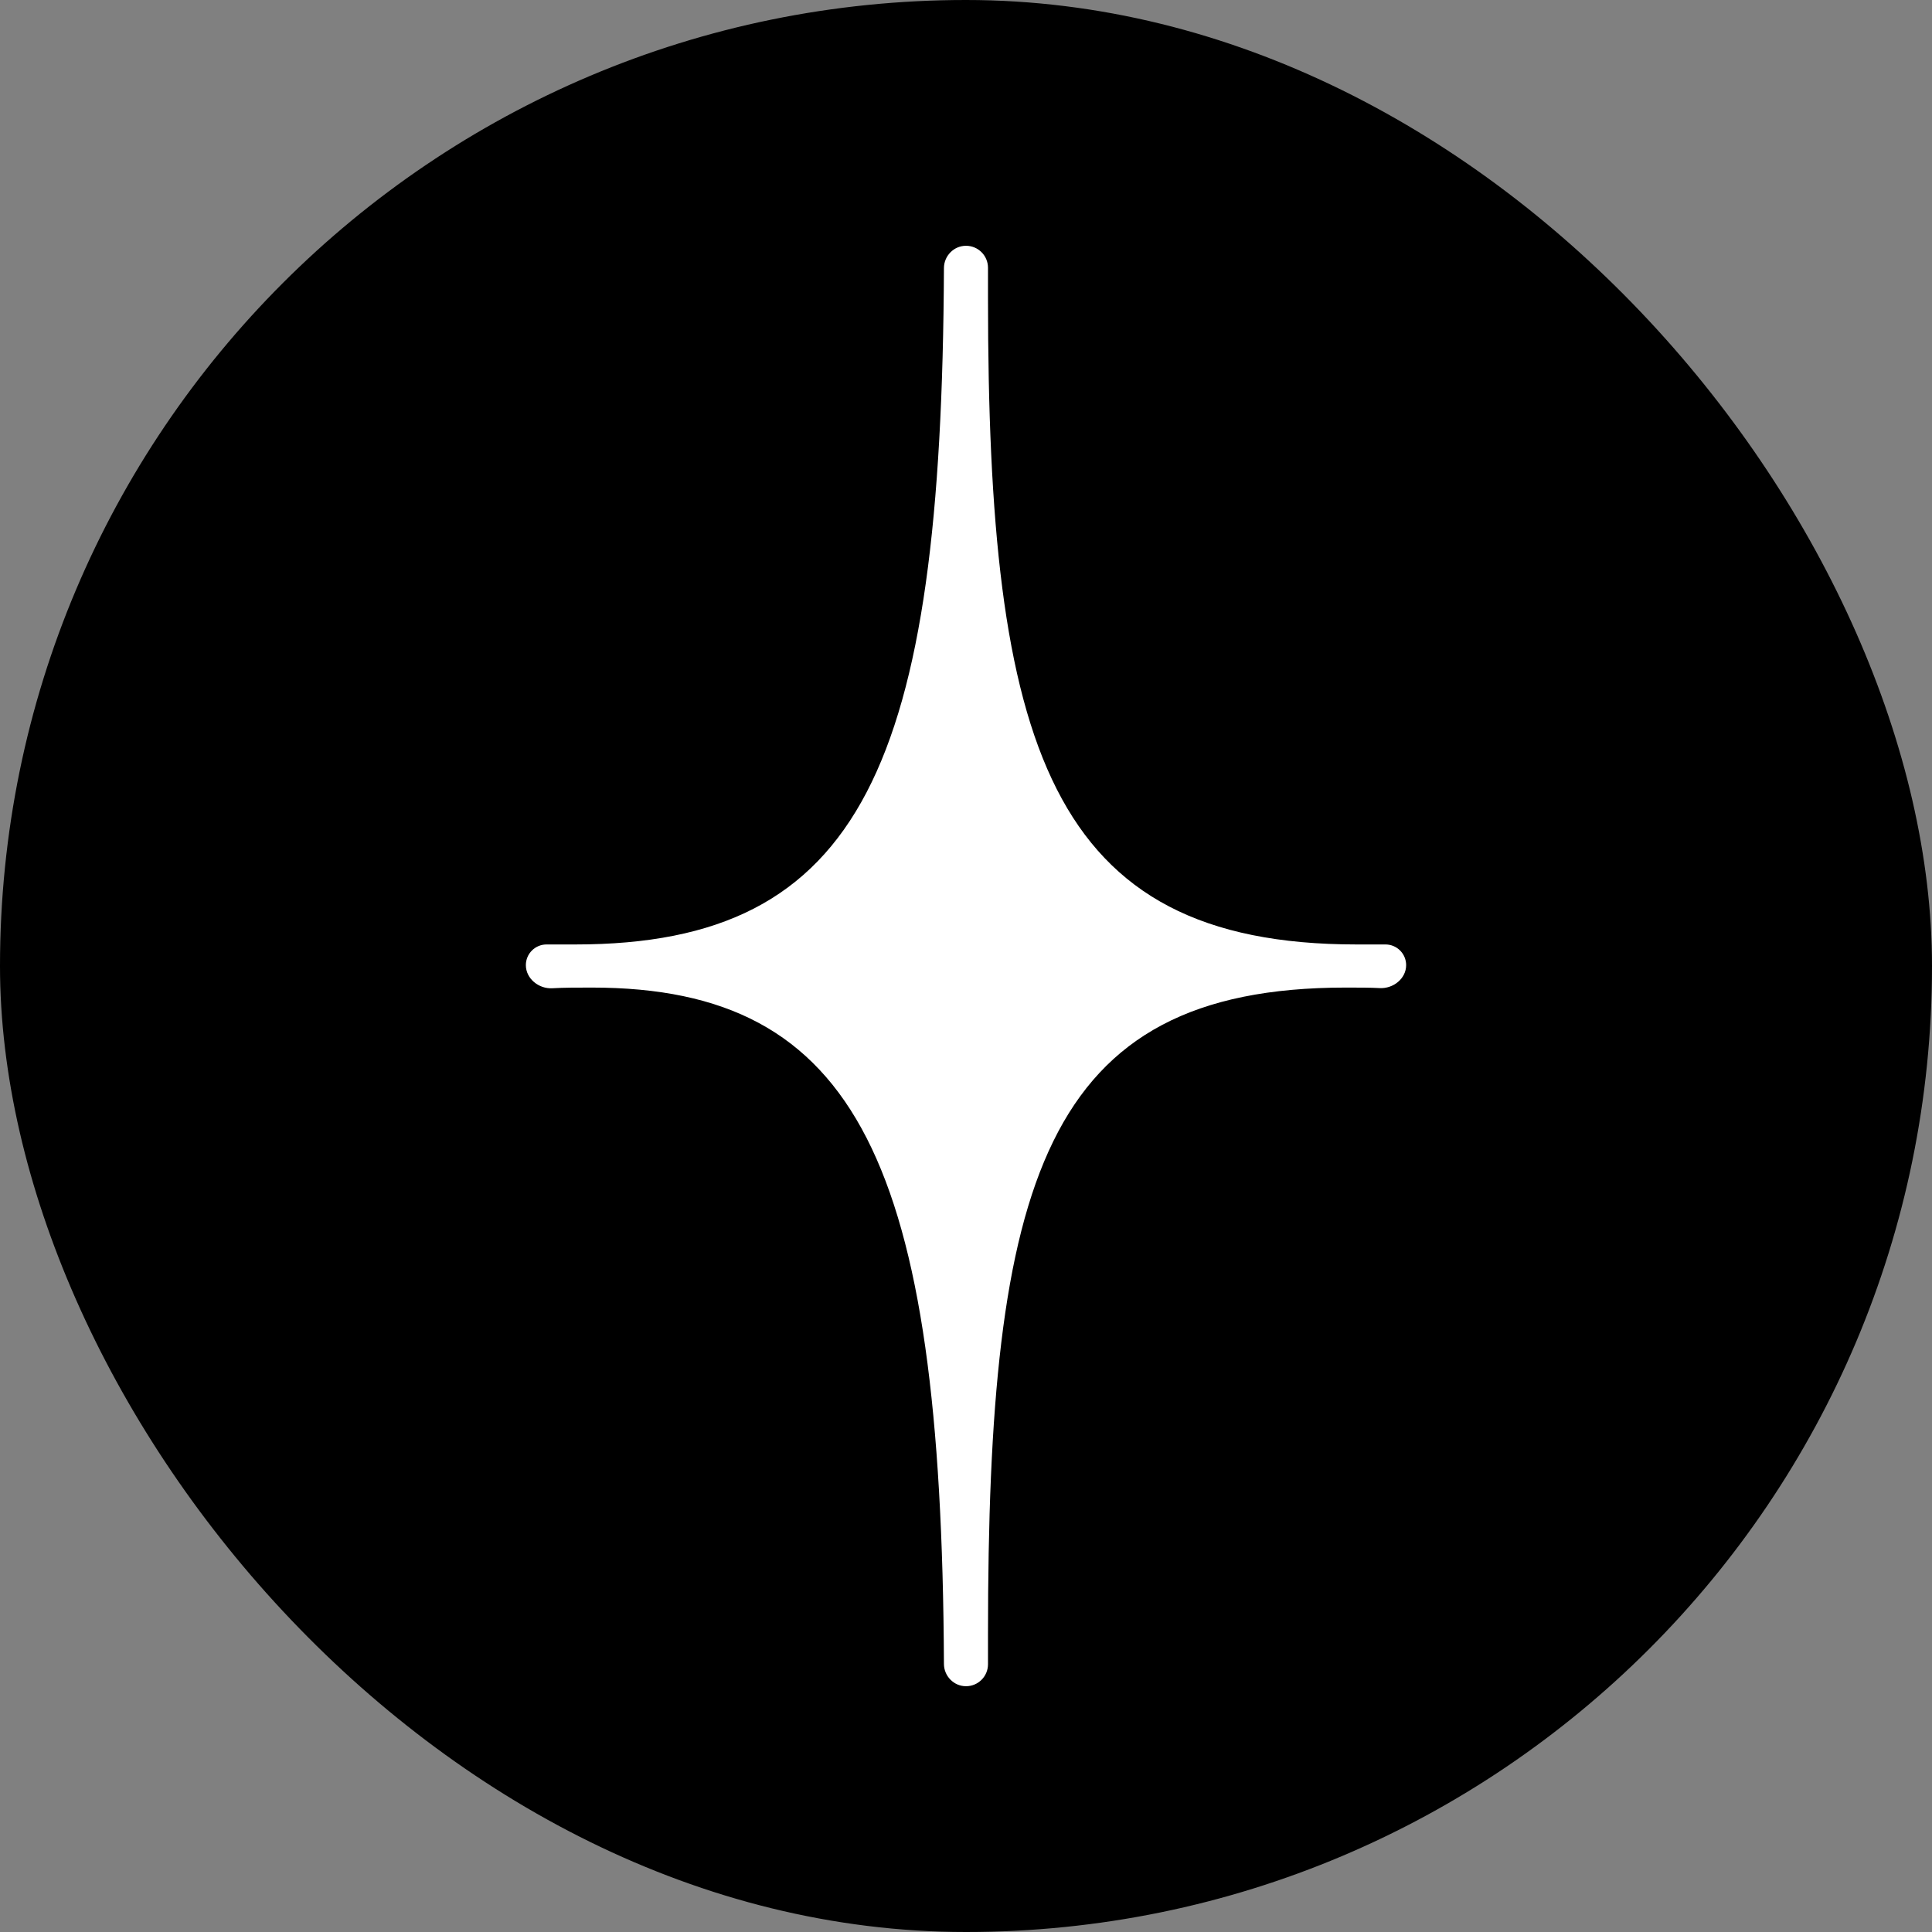
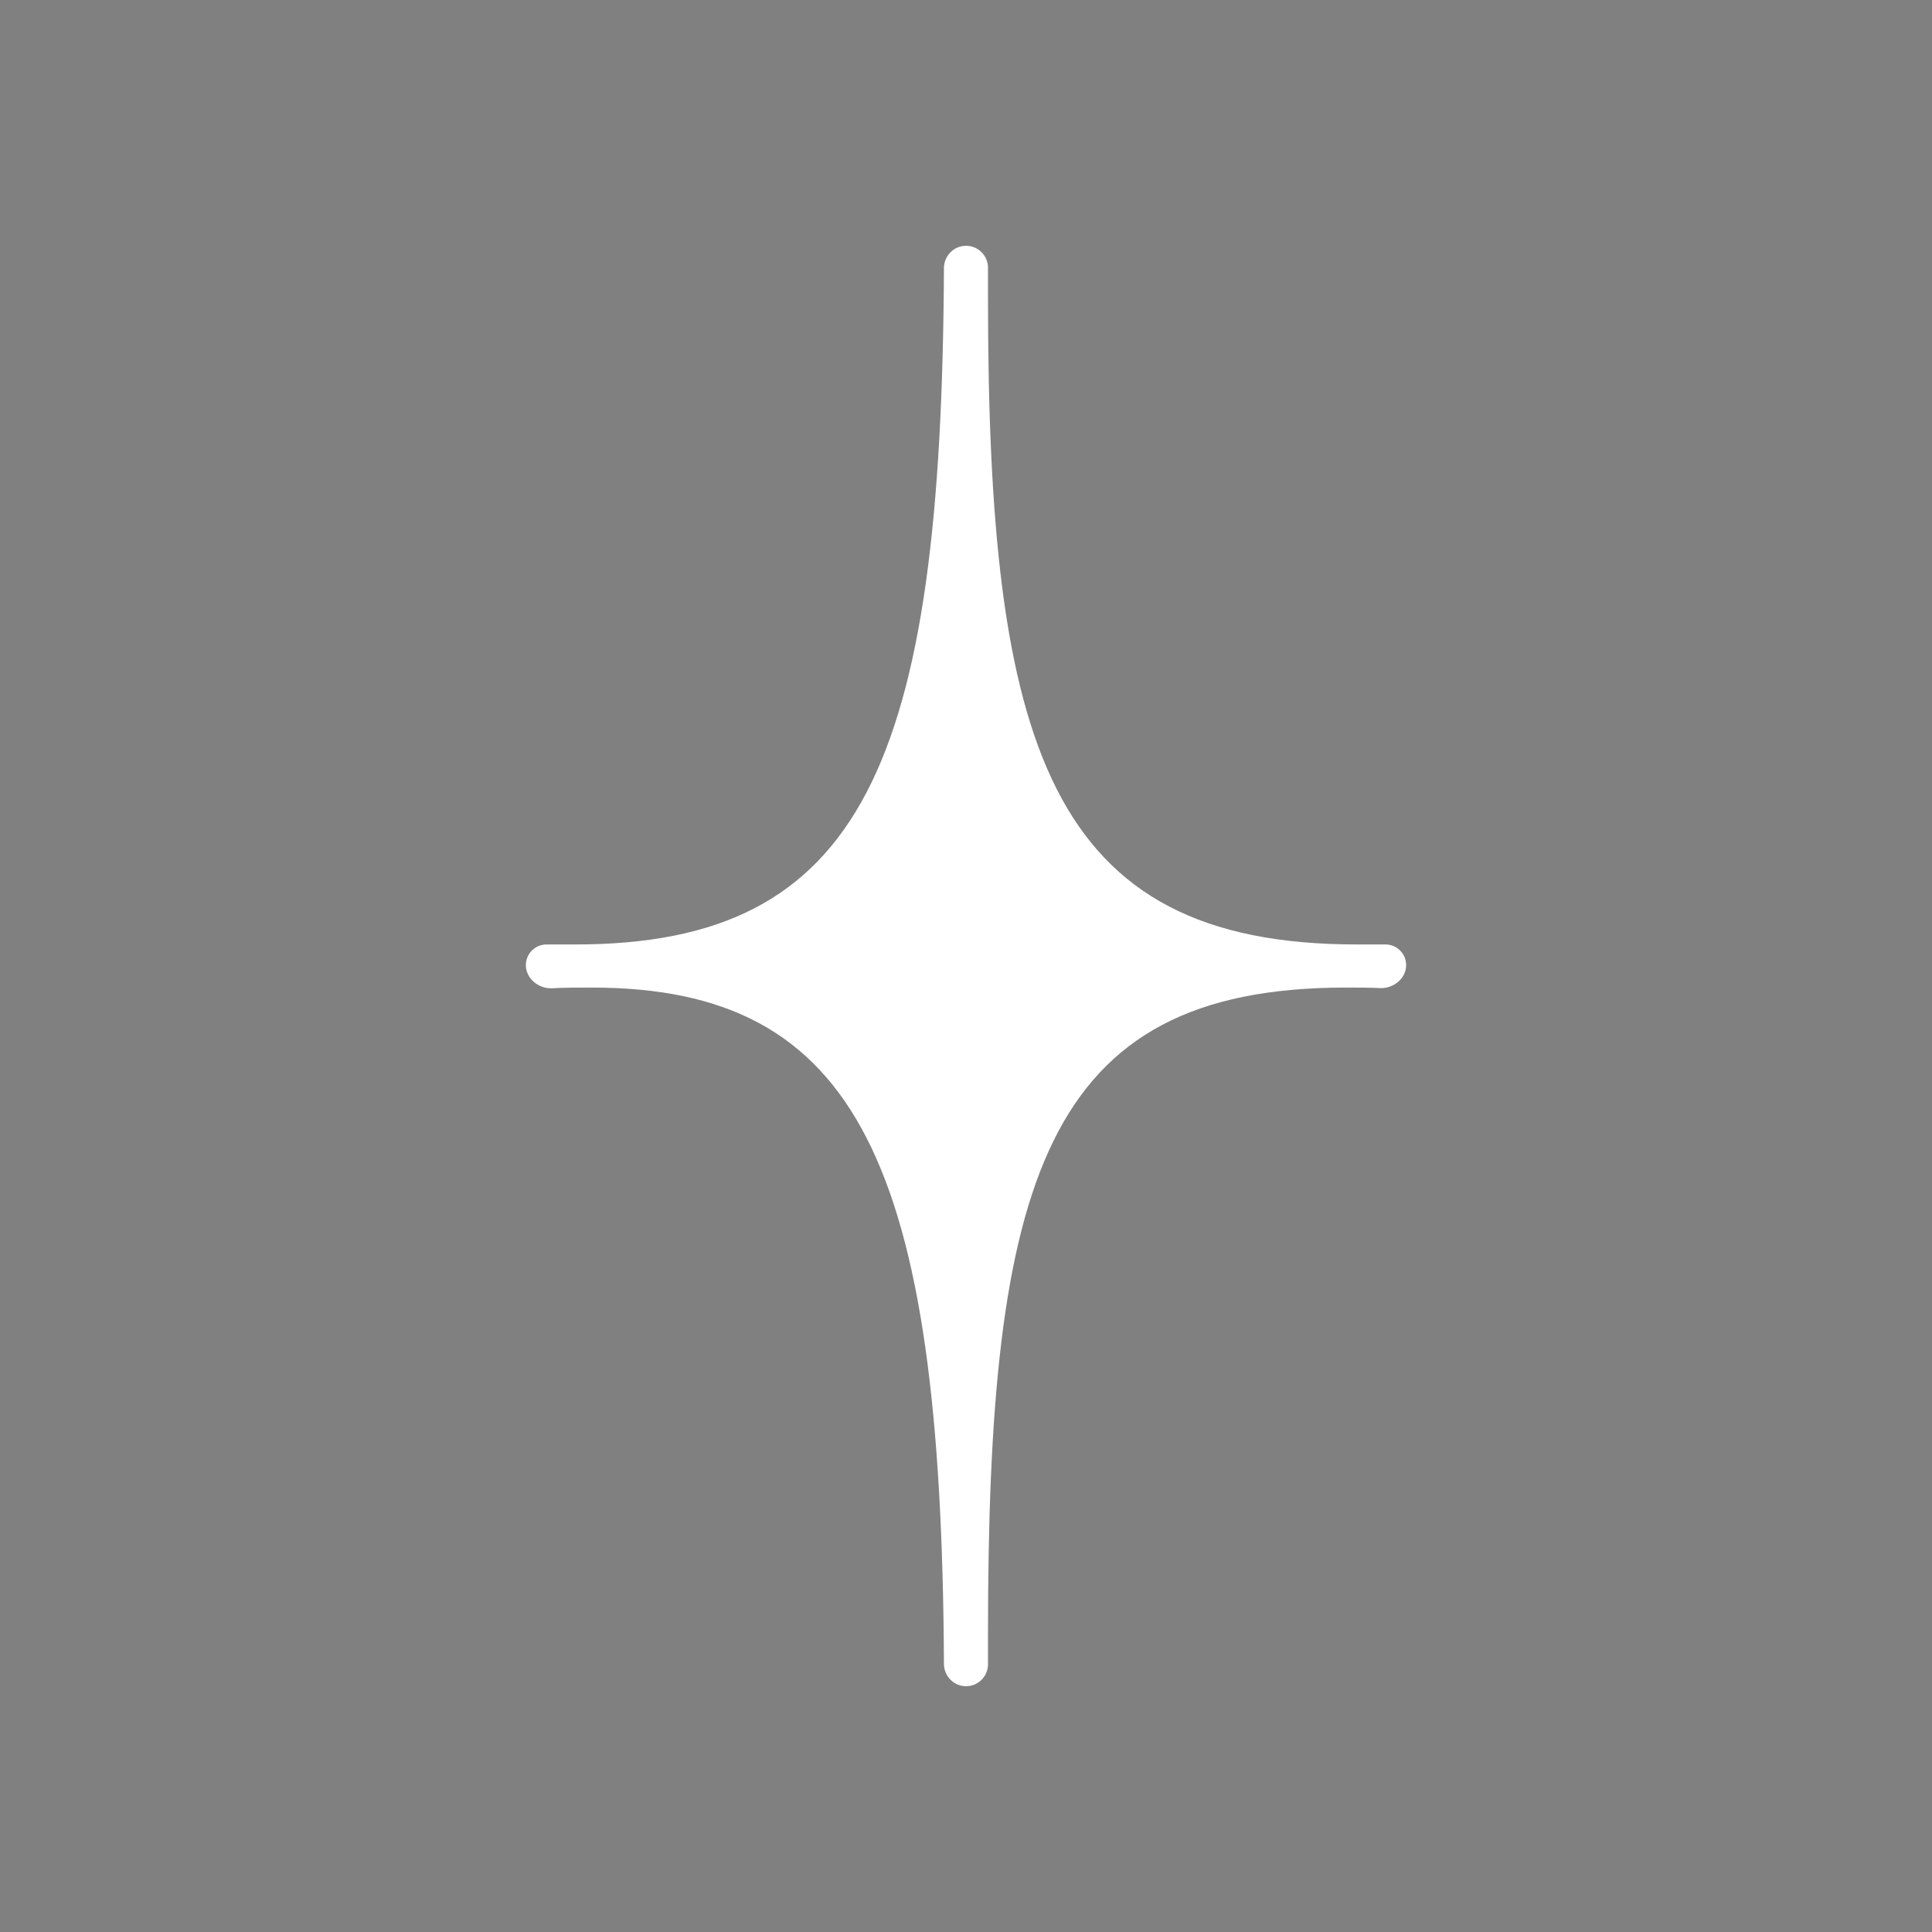
<svg xmlns="http://www.w3.org/2000/svg" fill="none" viewBox="0 0 60 60" height="60" width="60">
  <rect x="0" y="0" width="60" height="60" fill="#808080" stroke="none" />
-   <rect fill="black" rx="30" height="60" width="60" />
  <path fill="white" d="M17.153 30.691C16.733 30.715 16.331 30.393 16.331 29.973V29.973C16.331 29.618 16.619 29.331 16.973 29.331H17.869C26.792 29.331 29.245 23.738 29.315 8.324C29.317 7.946 29.622 7.633 30 7.633V7.633C30.378 7.633 30.683 7.939 30.683 8.316V9.24C30.683 23.169 32.563 29.331 42.131 29.331H43.027C43.382 29.331 43.669 29.618 43.669 29.973V29.973C43.669 30.393 43.267 30.709 42.848 30.686C42.551 30.67 42.212 30.67 41.789 30.67C32.392 30.67 30.683 36.697 30.683 50.76V51.684C30.683 52.062 30.378 52.367 30 52.367V52.367C29.622 52.367 29.317 52.054 29.315 51.676C29.241 36.134 26.633 30.67 18.381 30.67C17.923 30.67 17.513 30.67 17.153 30.691Z" />
</svg>